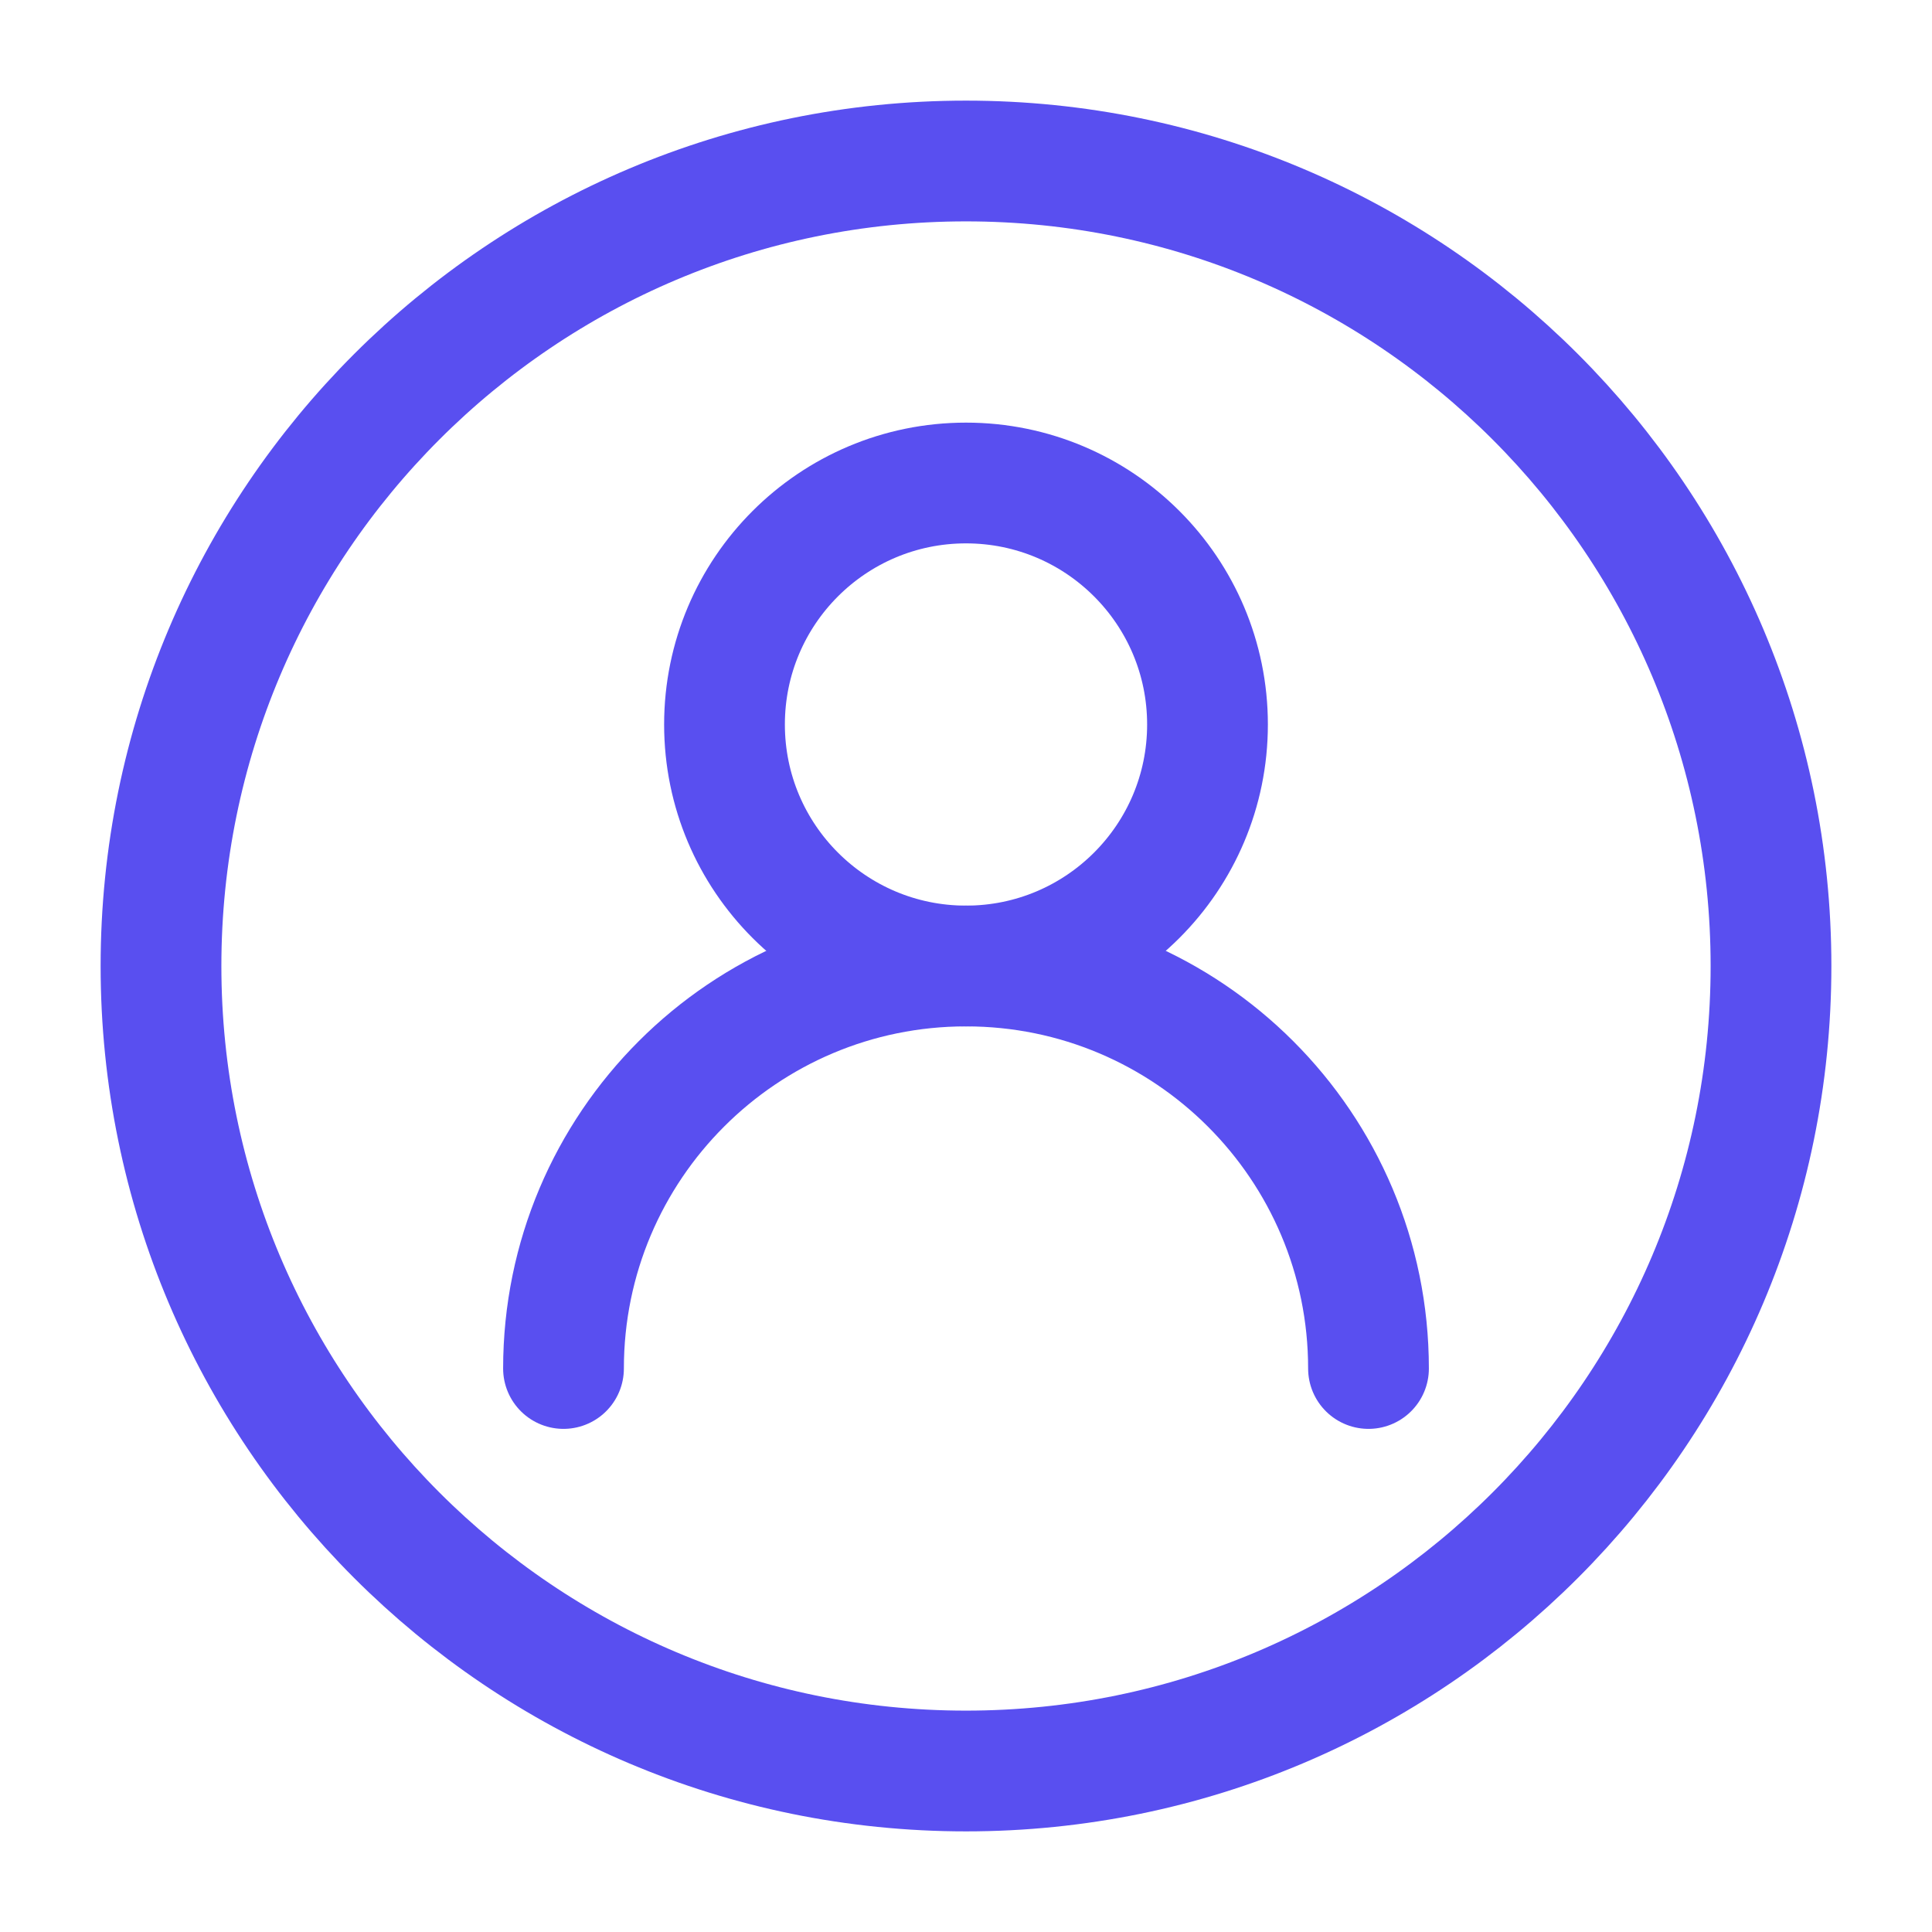
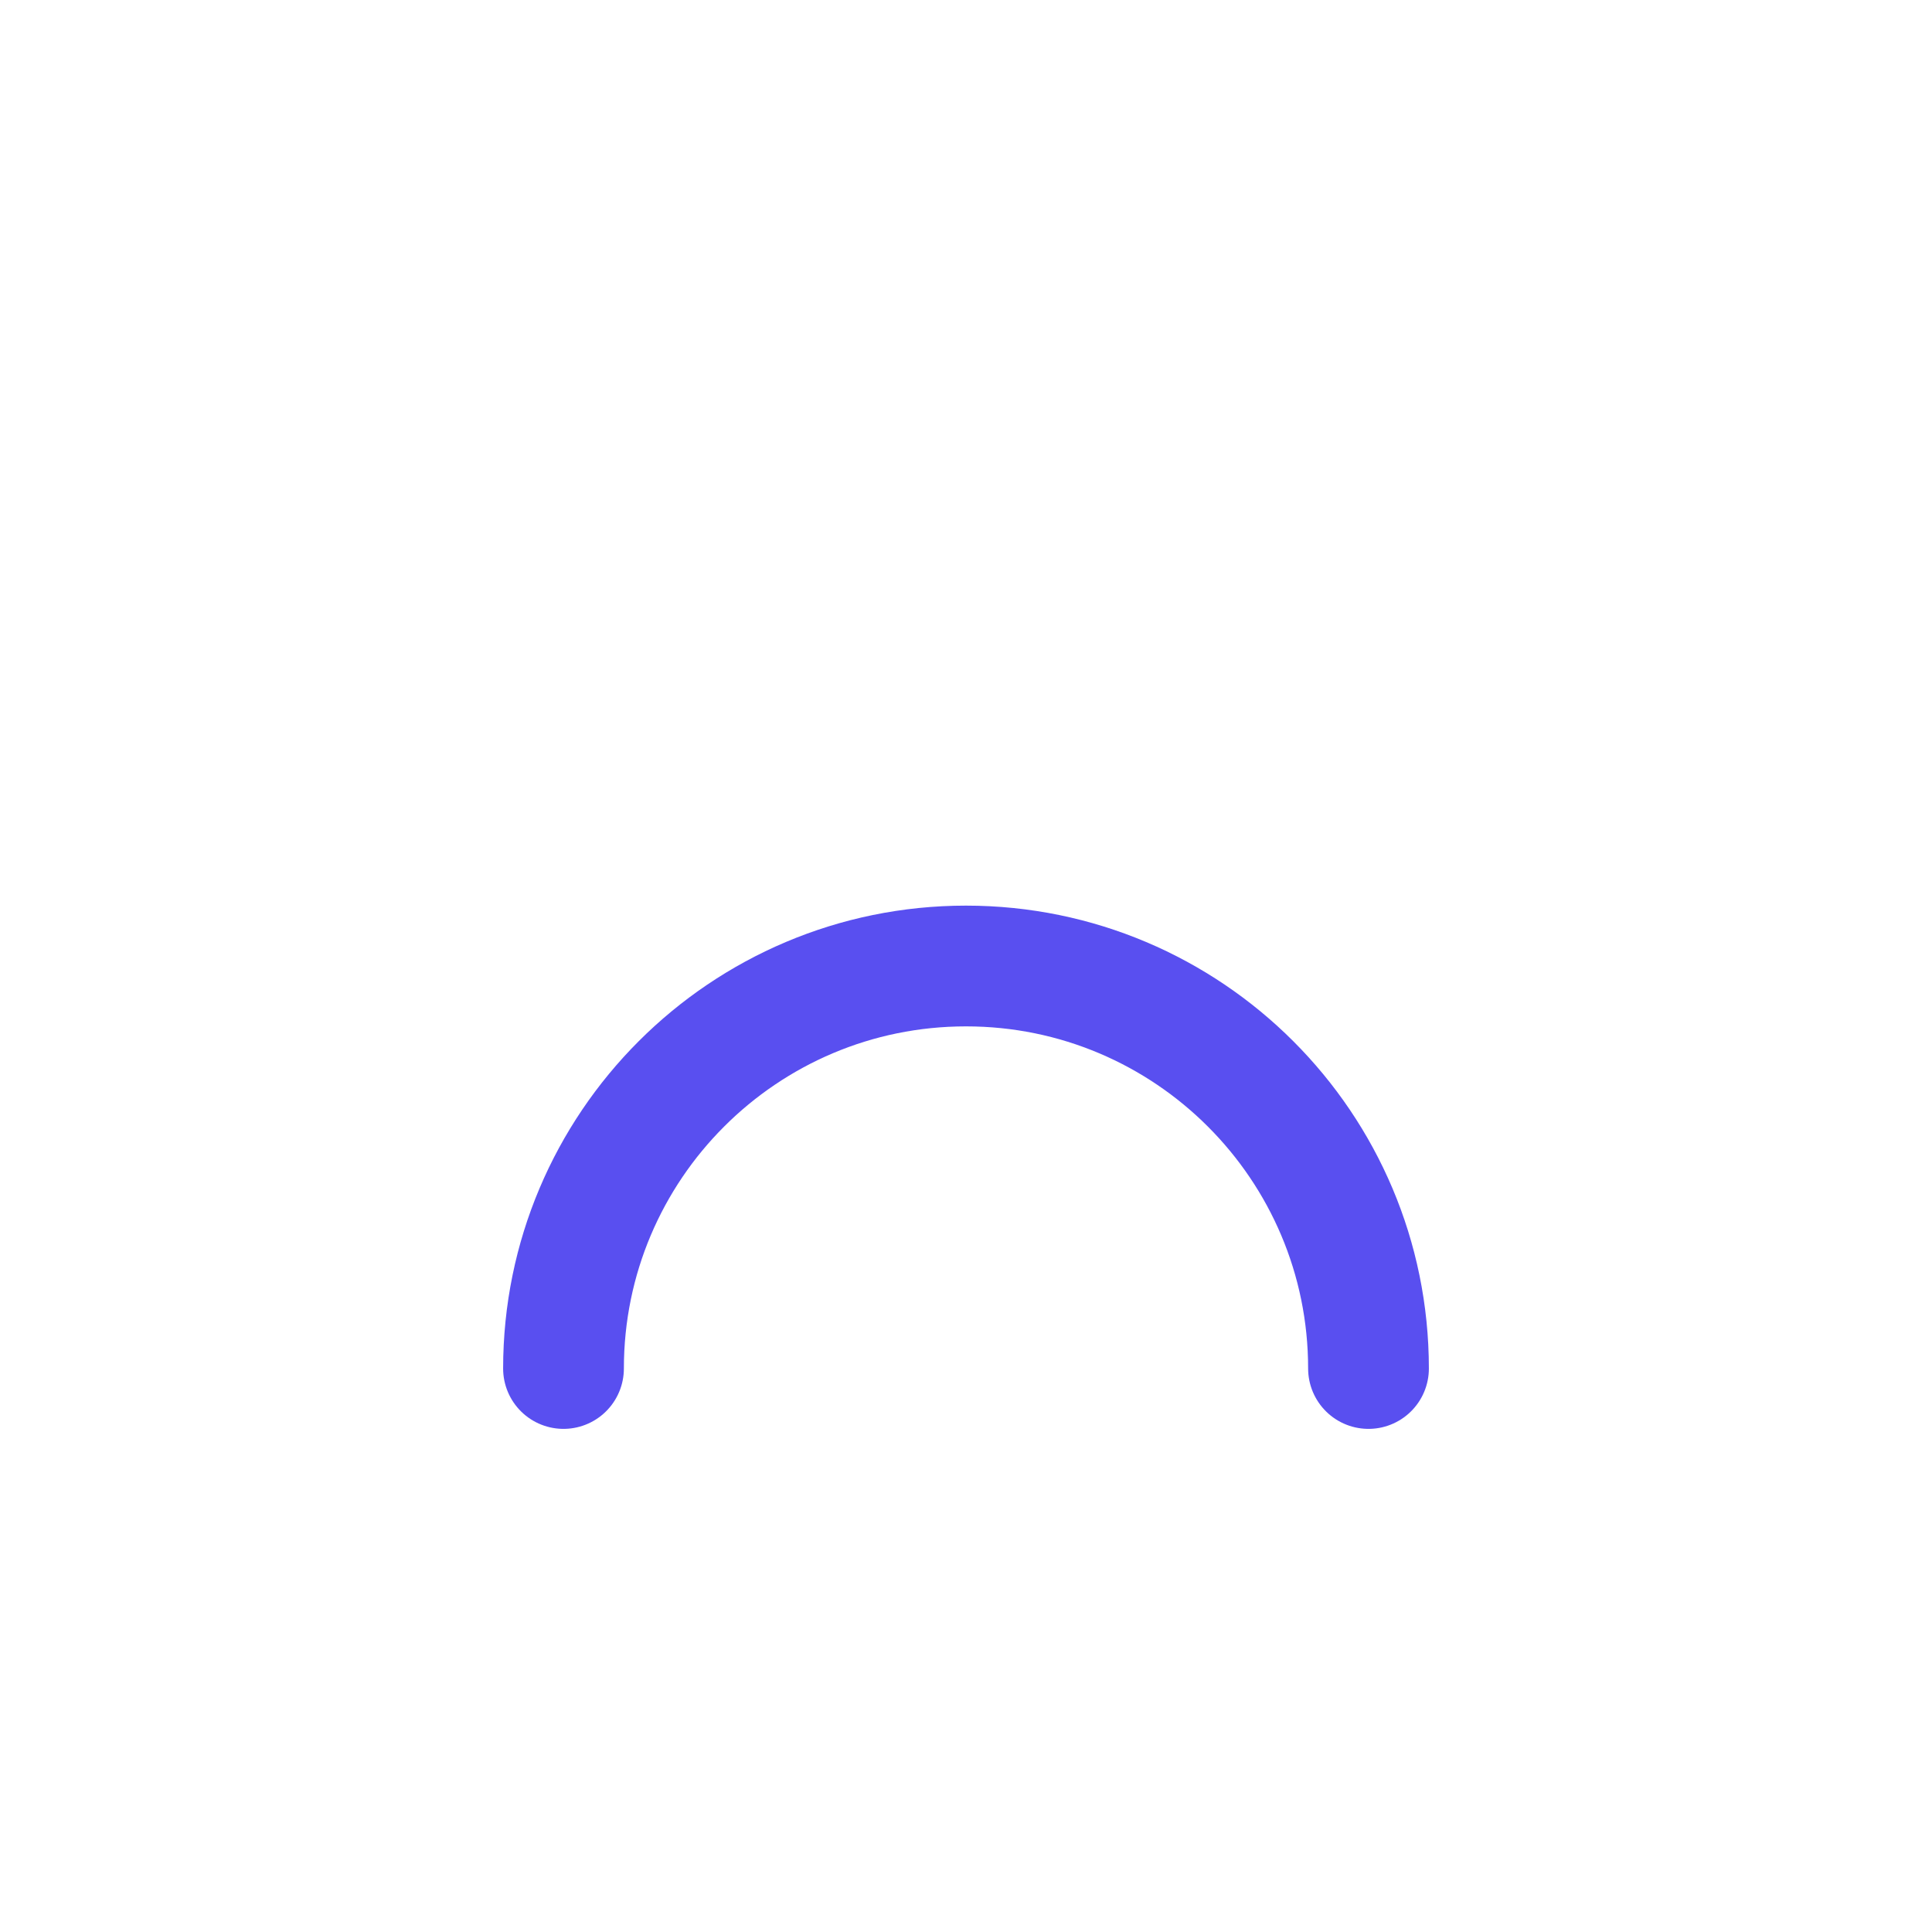
<svg xmlns="http://www.w3.org/2000/svg" viewBox="0 0 24 24" width="48" height="48" color="#594ff0" fill="none">
-   <path d="M15 9C15 7.343 13.657 6 12 6C10.343 6 9 7.343 9 9C9 10.657 10.343 12 12 12C13.657 12 15 10.657 15 9Z" stroke="#594ff0" stroke-width="1.5" stroke-linecap="round" stroke-linejoin="round" />
-   <path d="M22 12C22 6.477 17.523 2 12 2C6.477 2 2 6.477 2 12C2 17.523 6.477 22 12 22C17.523 22 22 17.523 22 12Z" stroke="#594ff0" stroke-width="1.5" stroke-linecap="round" stroke-linejoin="round" />
  <path d="M17 17C17 14.239 14.761 12 12 12C9.239 12 7 14.239 7 17" stroke="#594ff0" stroke-width="1.5" stroke-linecap="round" stroke-linejoin="round" />
</svg>